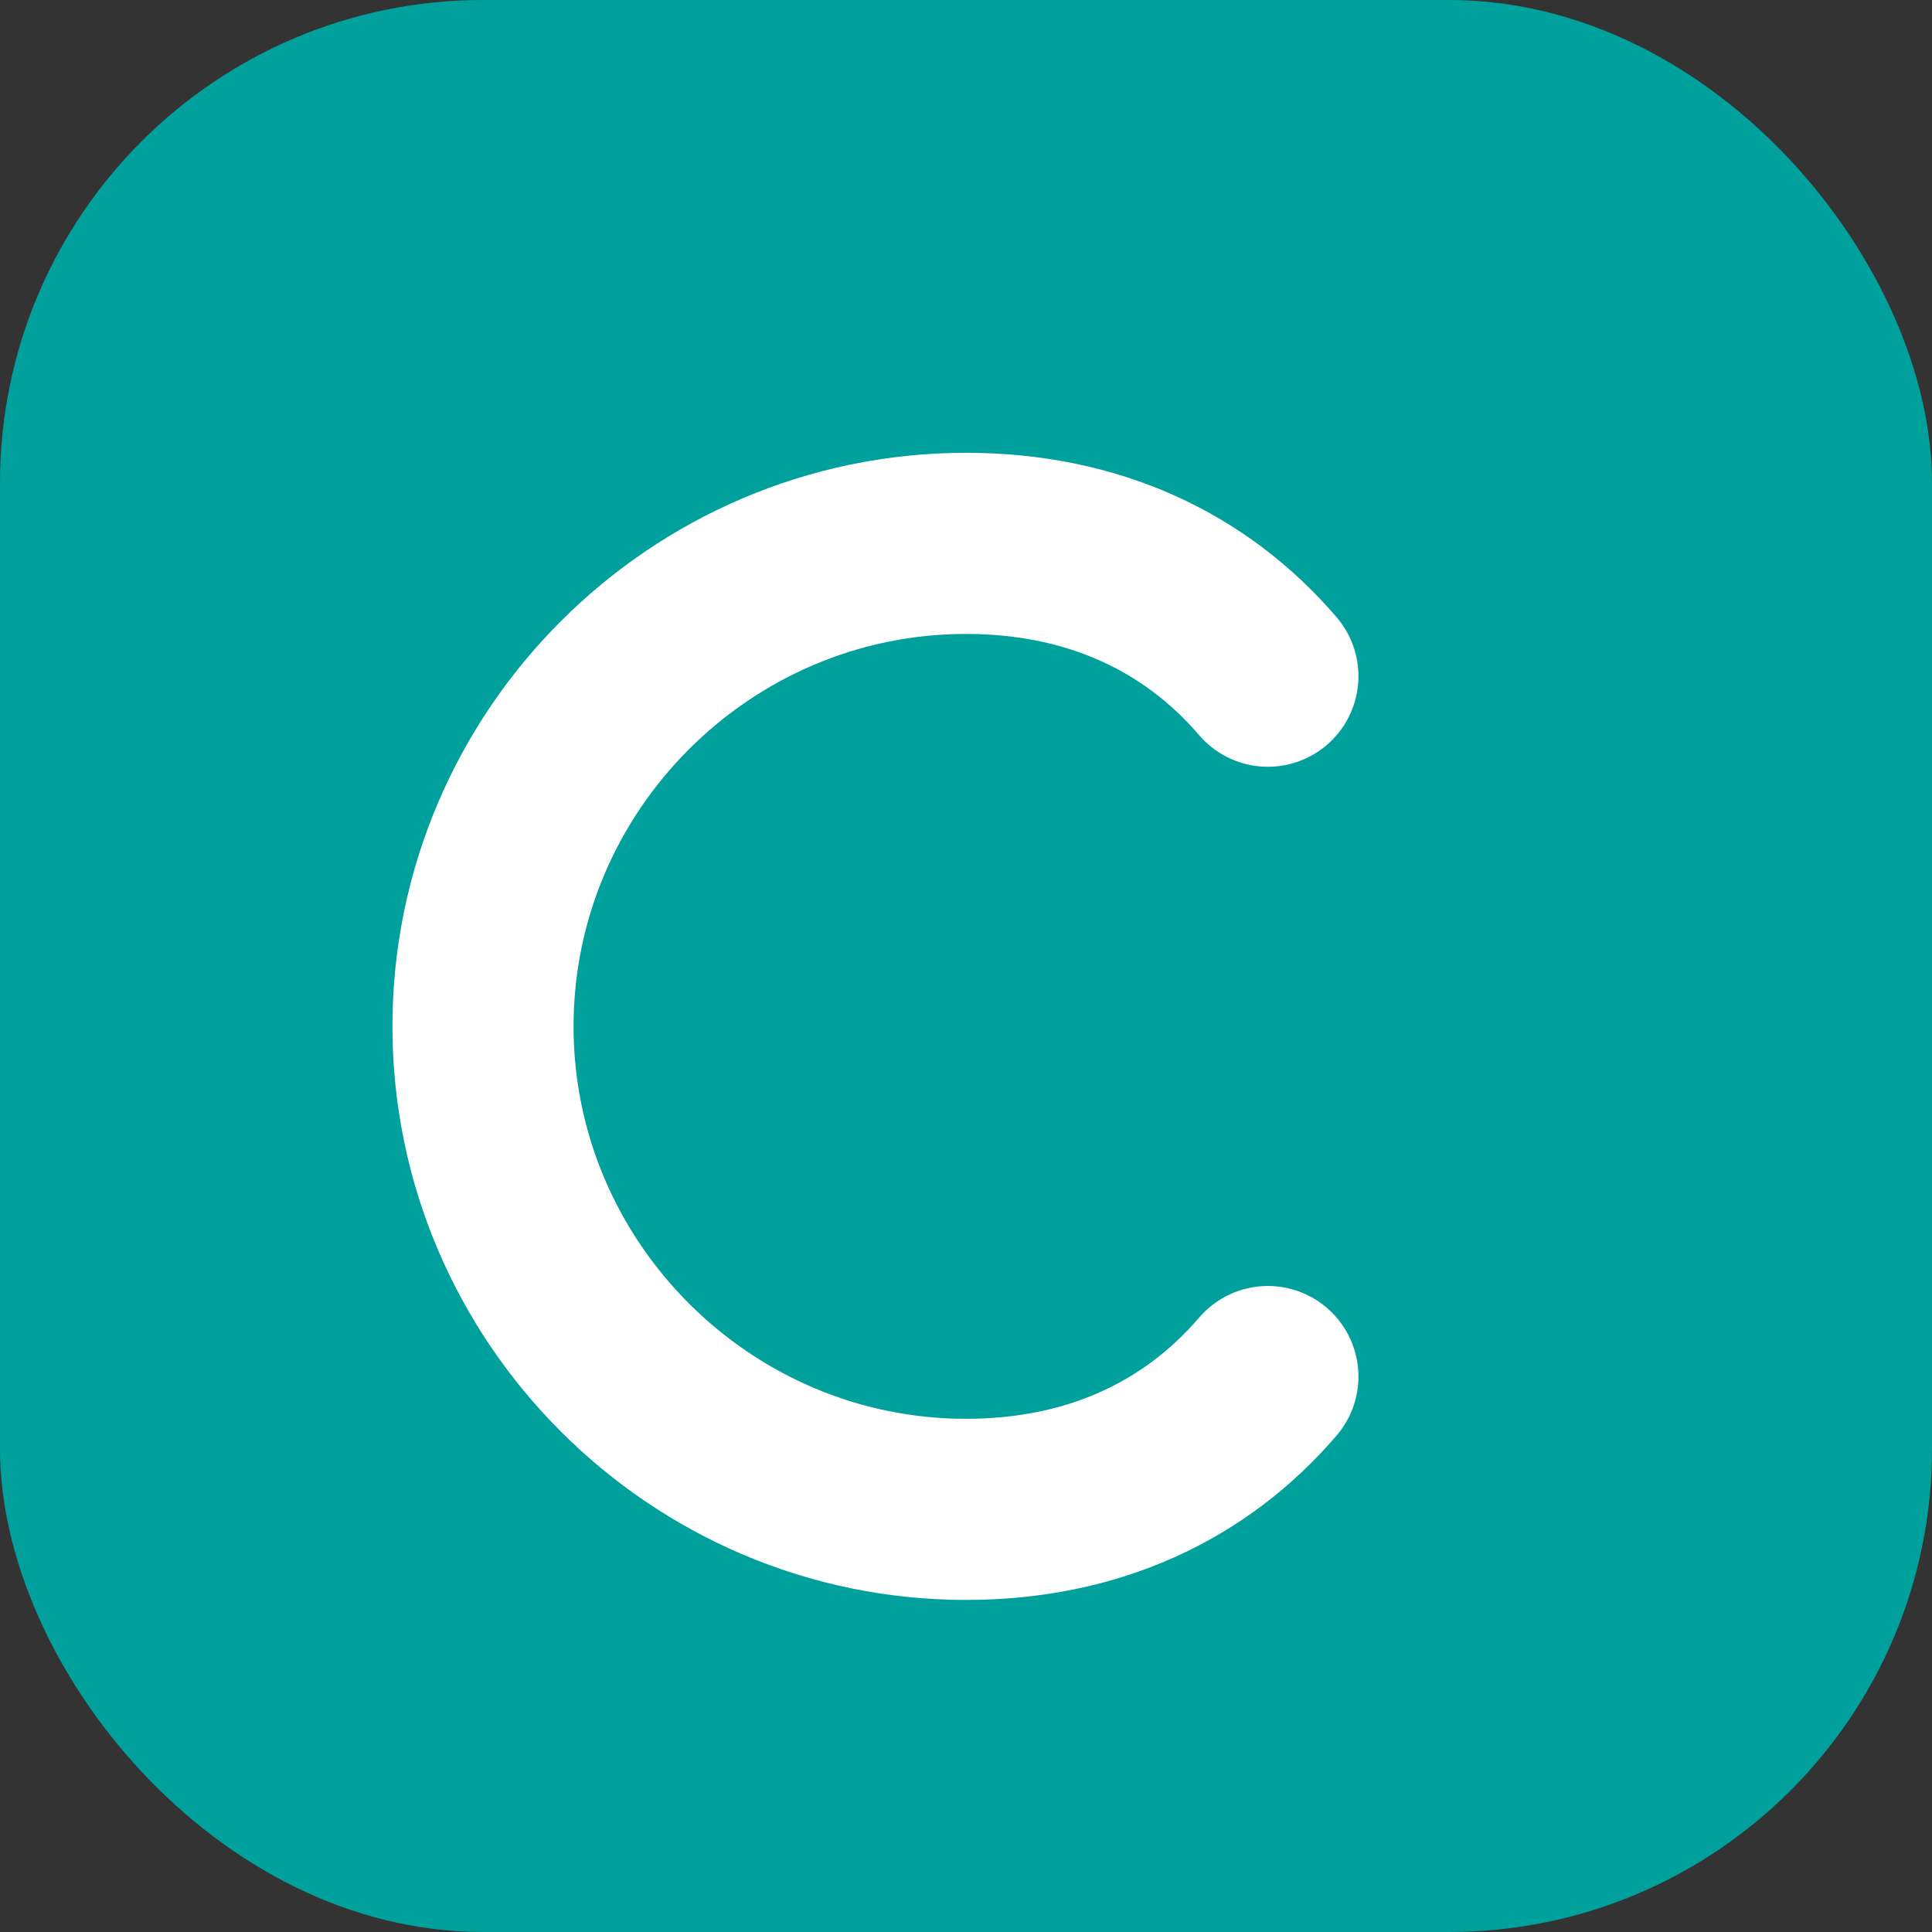
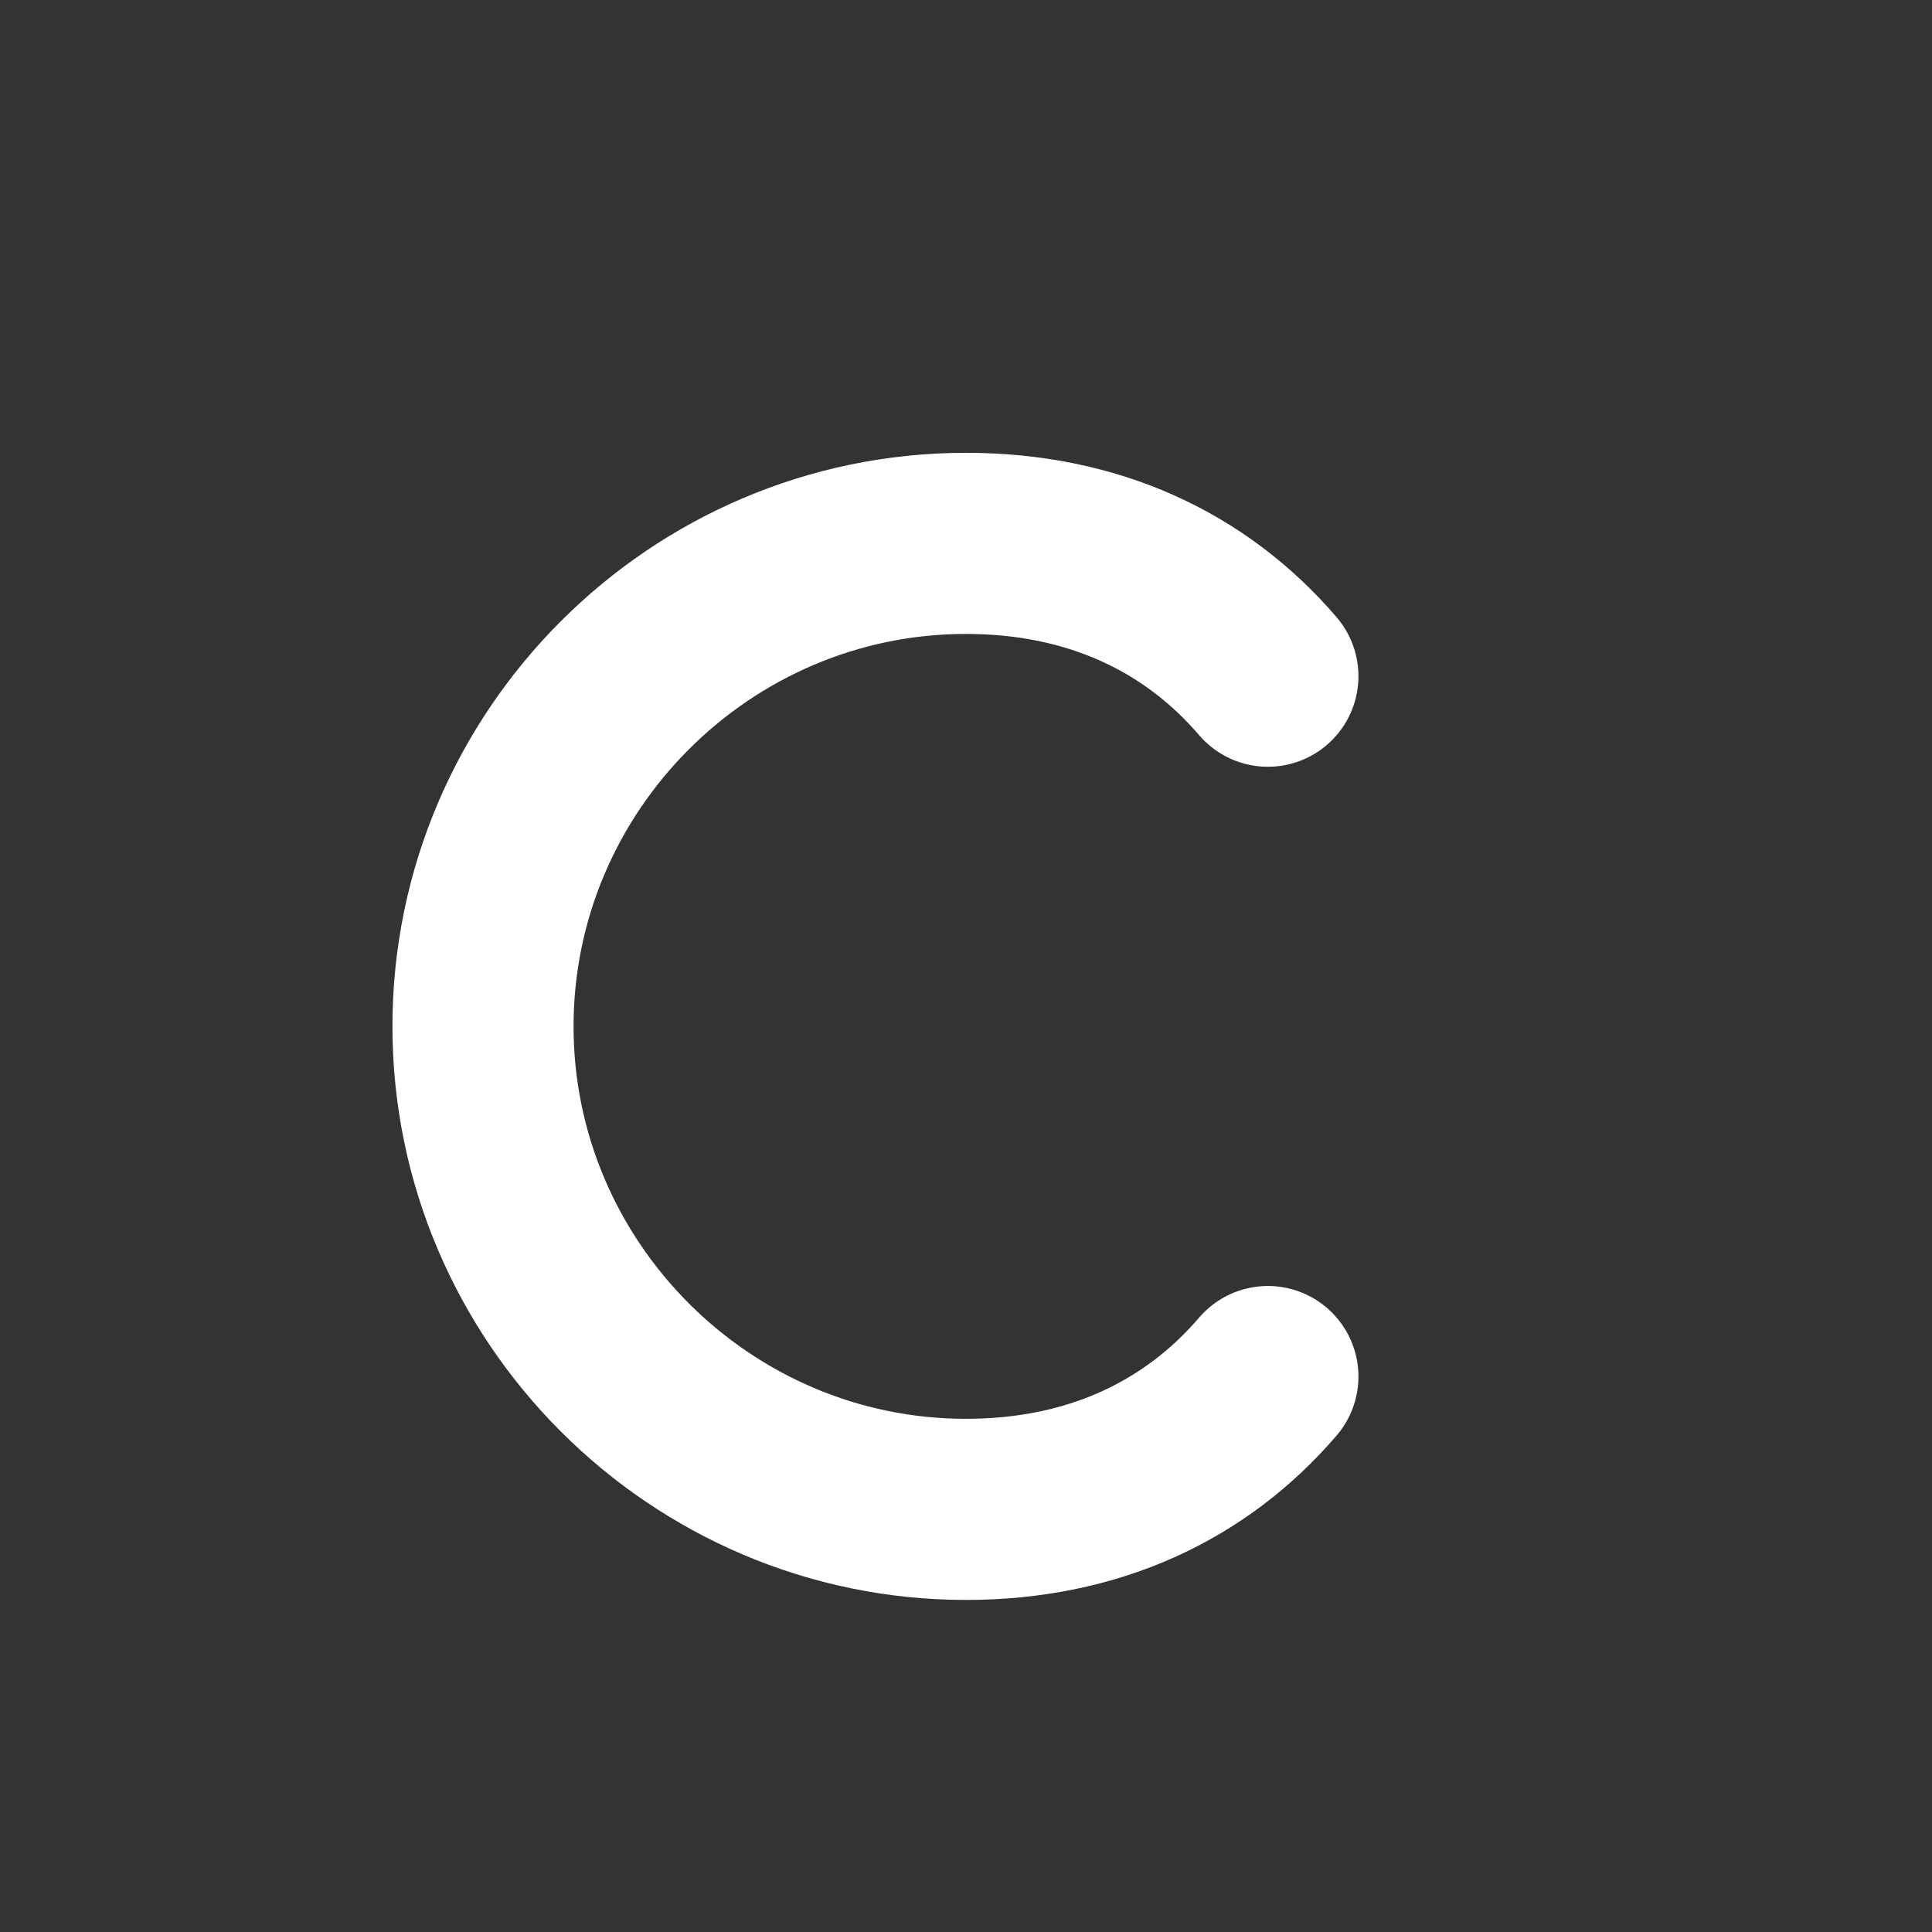
<svg xmlns="http://www.w3.org/2000/svg" width="32" height="32" viewBox="0 0 32 32" fill="none">
  <rect x="0" y="0" width="32" height="32" fill="#333333" stroke="none" />
-   <rect width="32" height="32" rx="8" fill="#00A19D" />
  <path d="M21 11.2C19.8 9.8 18.1 9 16 9C11.6 9 8 12.6 8 17C8 21.4 11.6 25 16 25C18.1 25 19.8 24.2 21 22.8" stroke="white" stroke-width="3" stroke-linecap="round" />
</svg>